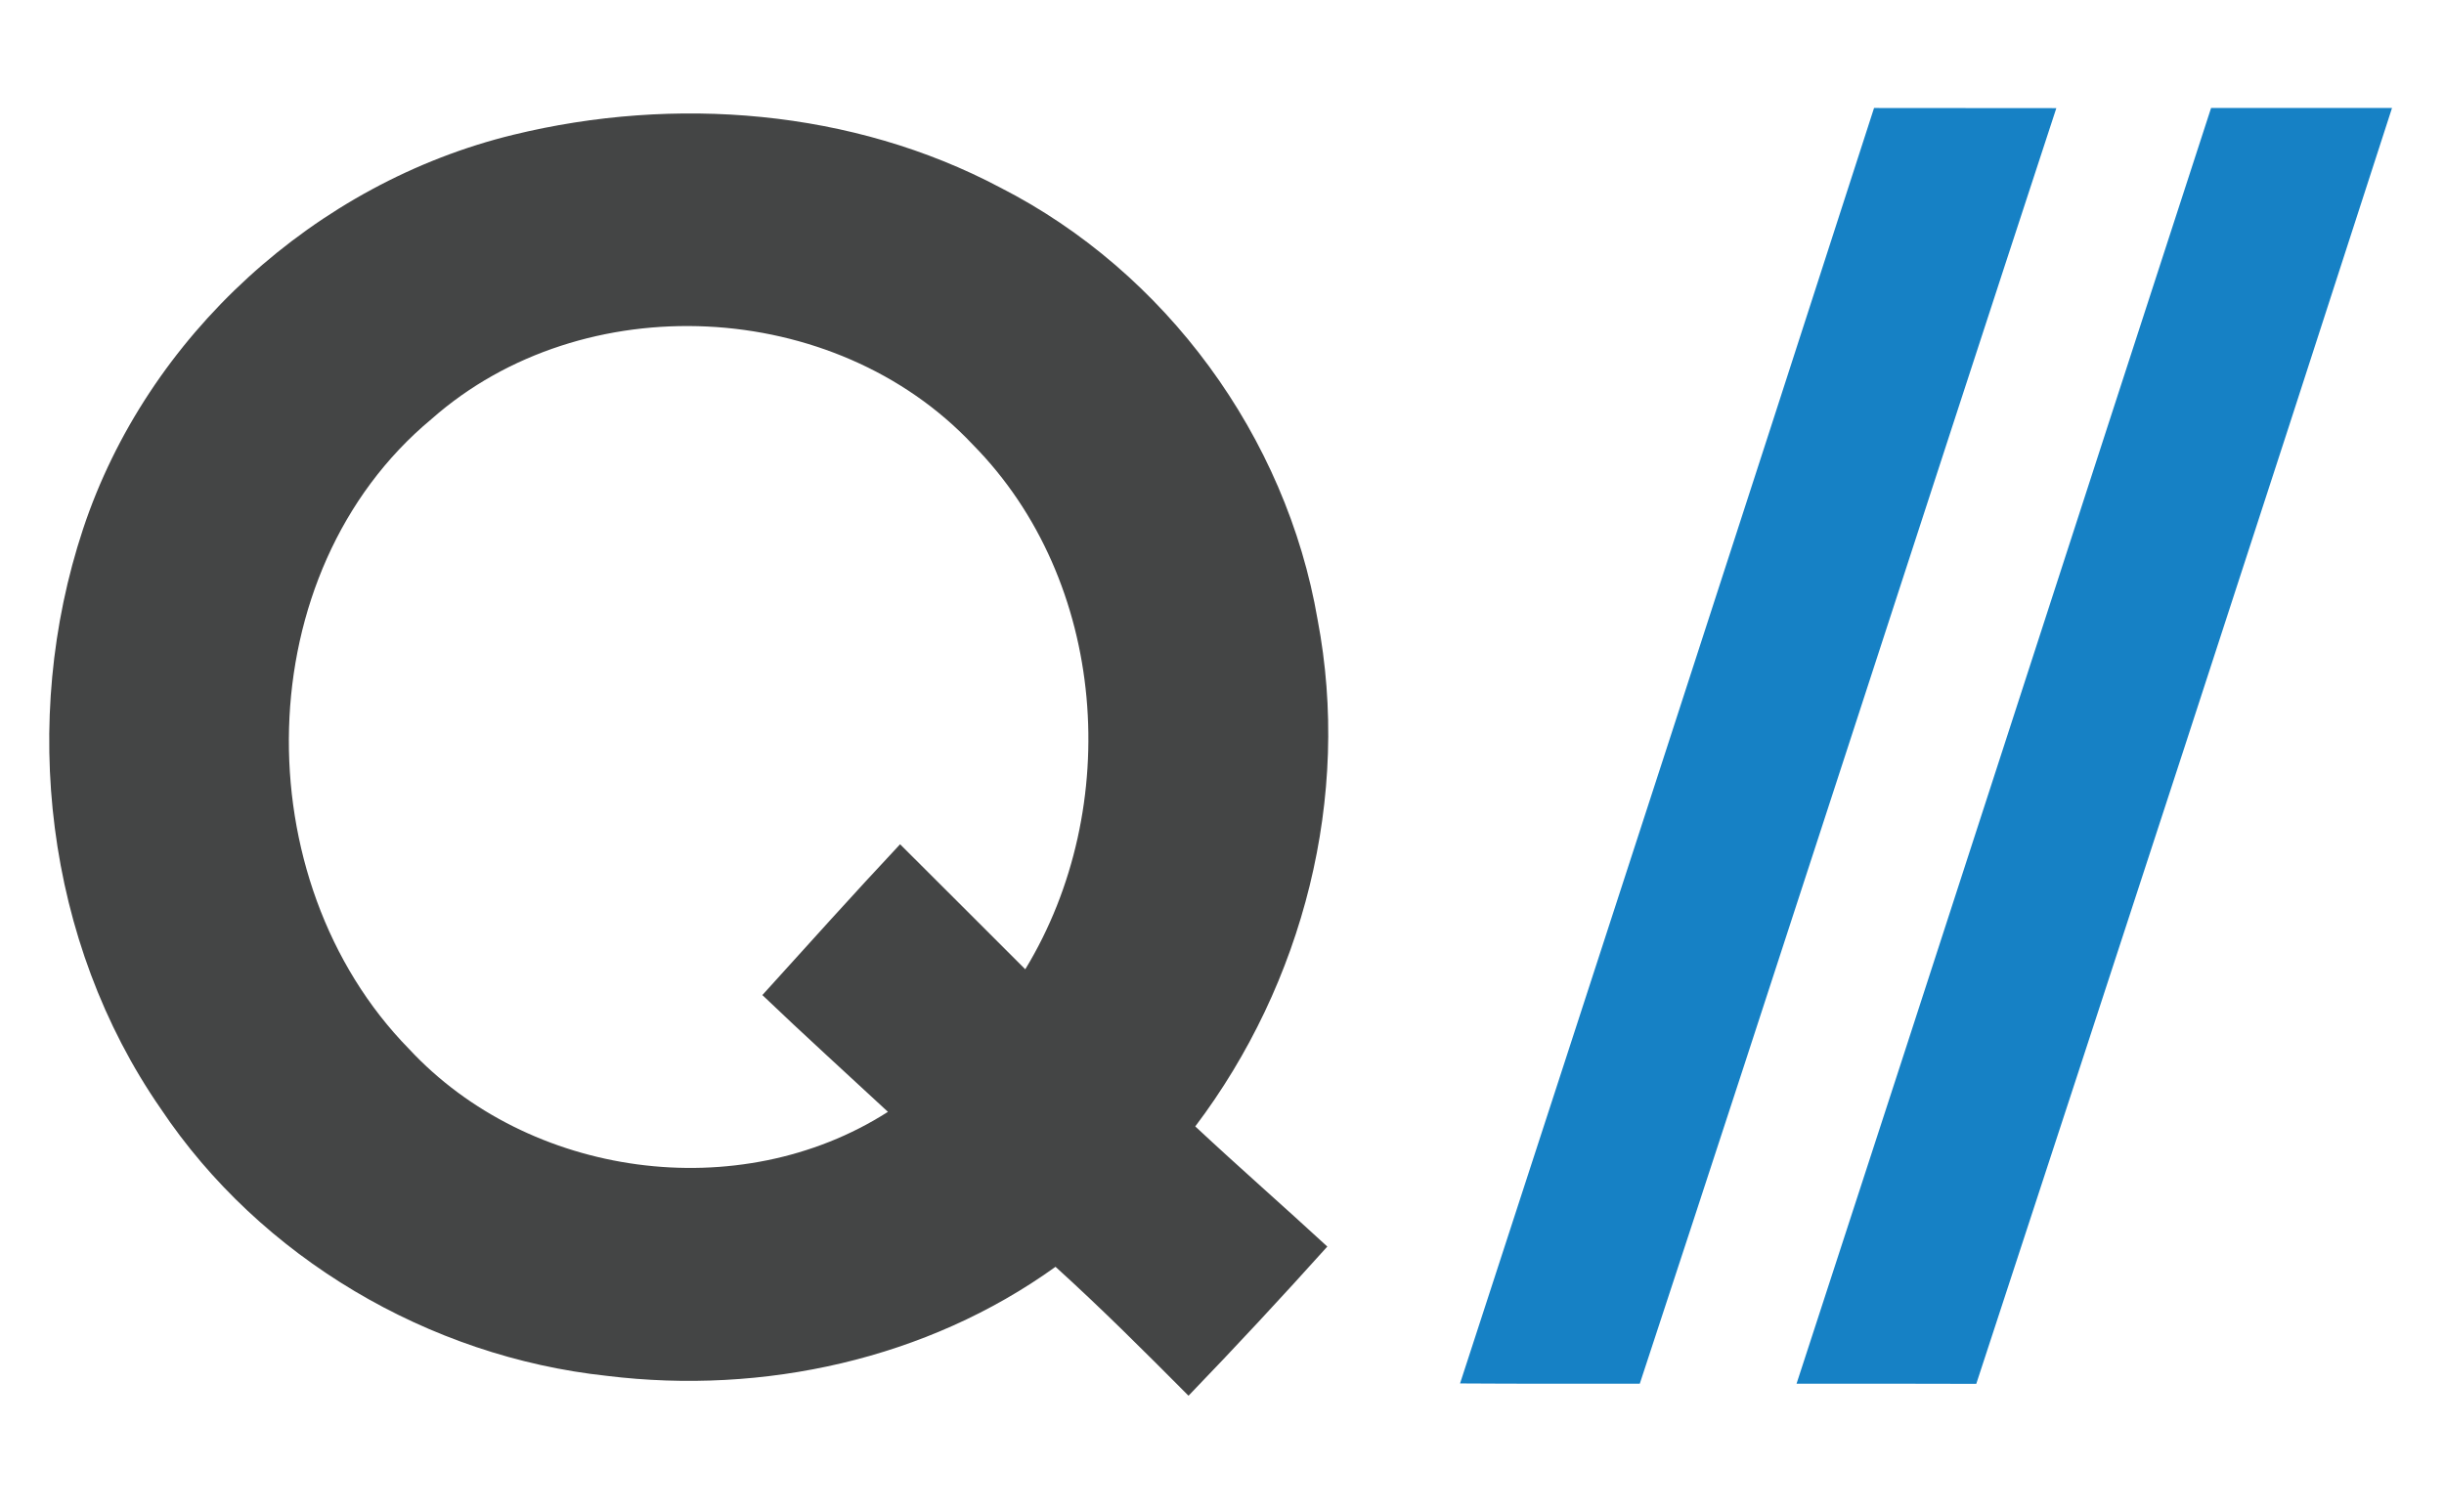
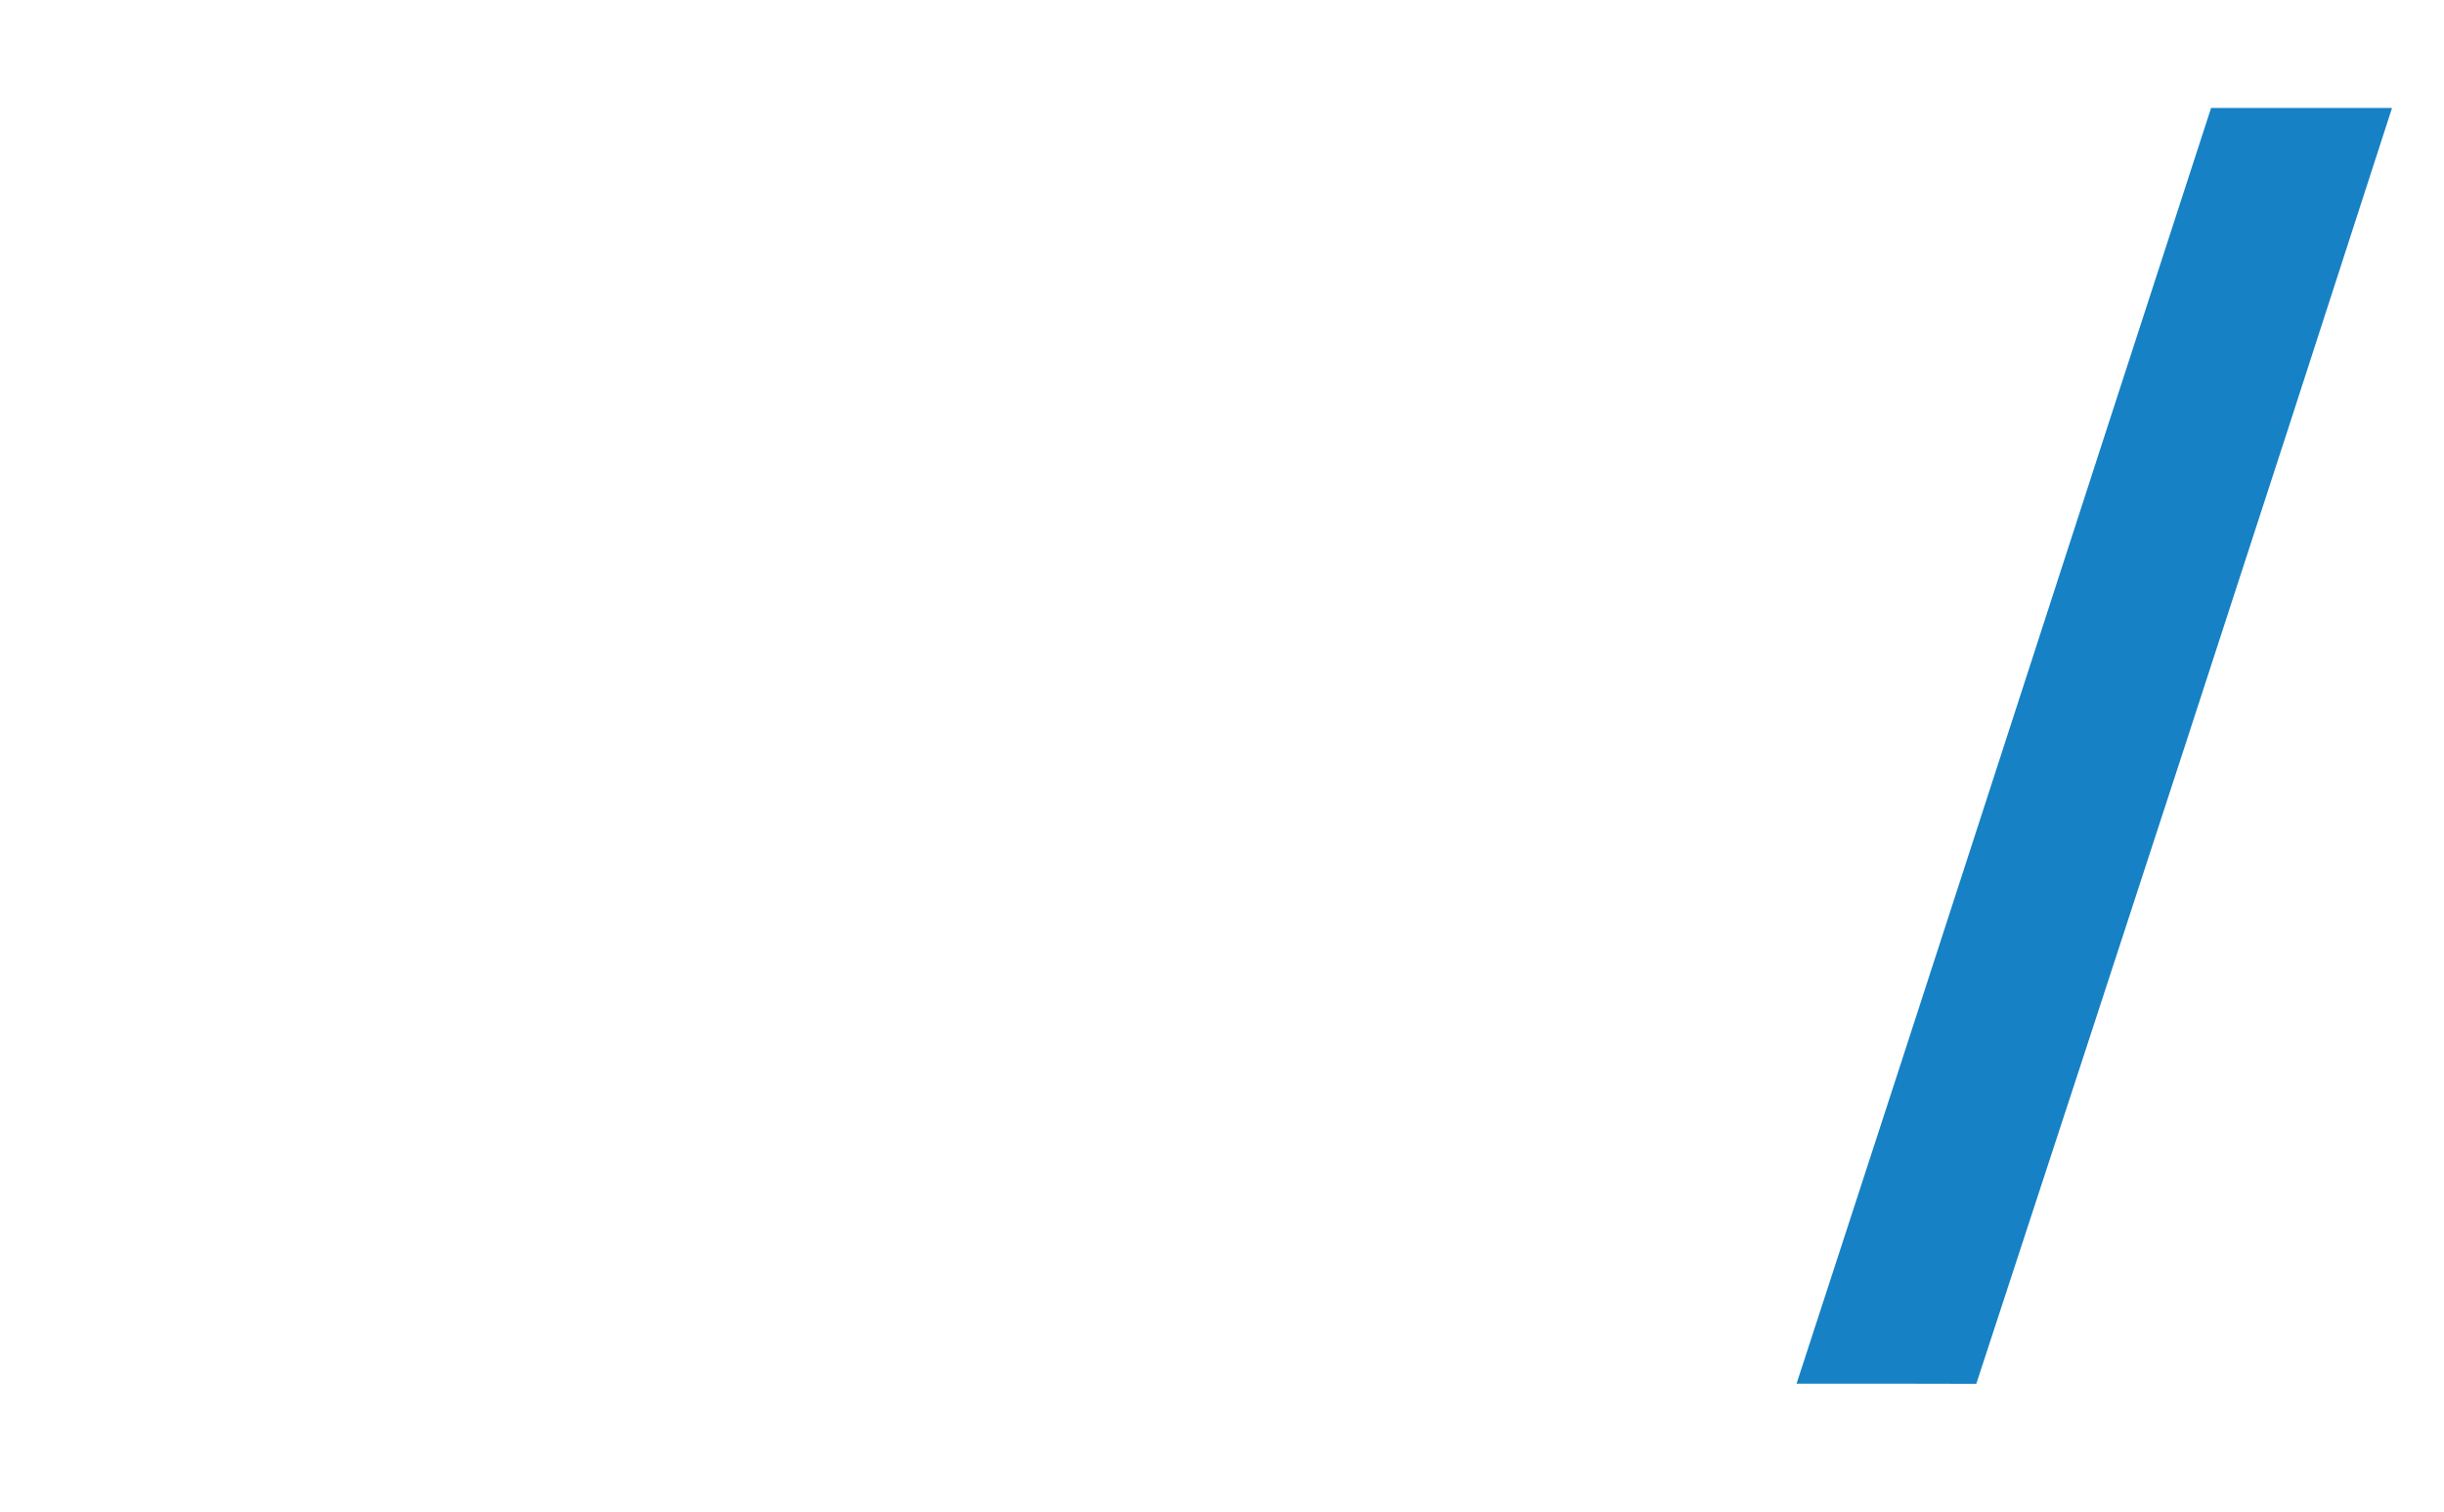
<svg xmlns="http://www.w3.org/2000/svg" width="181pt" height="112pt" viewBox="0 0 181 112" version="1.1">
  <g id="#1681c5ff">
-     <path fill="#1681c5" opacity="1.00" d=" M 108.13 102.48 C 118.38 71.00 128.62 39.51 138.79 8.00 C 143.29 8.00 147.79 8.00 152.29 8.01 C 141.97 39.49 131.80 71.03 121.44 102.50 C 117.00 102.50 112.57 102.51 108.13 102.48 Z" />
    <path fill="#1681c5" opacity="1.00" d=" M 133.05 102.50 C 143.33 71.02 153.50 39.49 163.75 8.00 C 168.22 8.00 172.68 8.00 177.15 8.00 C 166.97 39.53 156.68 71.02 146.36 102.51 C 141.92 102.49 137.48 102.50 133.05 102.50 Z" />
  </g>
  <g id="#444545ff">
-     <path fill="#444545" opacity="1.00" d=" M 38.03 9.98 C 49.97 7.07 63.12 8.09 74.07 13.89 C 86.33 20.14 95.26 32.34 97.58 45.90 C 100.08 59.01 96.53 72.84 88.52 83.44 C 91.74 86.45 95.06 89.35 98.30 92.34 C 94.94 96.08 91.51 99.77 88.02 103.39 C 84.79 100.14 81.56 96.91 78.17 93.84 C 68.65 100.69 56.52 103.34 44.96 101.92 C 31.77 100.51 19.28 93.17 11.90 82.12 C 3.35 69.78 1.46 53.35 6.15 39.19 C 10.90 24.86 23.39 13.54 38.03 9.98 M 31.97 31.03 C 18.29 42.39 18.04 65.20 30.29 77.70 C 39.16 87.25 54.74 89.41 65.76 82.36 C 62.66 79.48 59.52 76.64 56.46 73.71 C 59.85 69.97 63.22 66.21 66.66 62.54 C 69.76 65.62 72.84 68.72 75.93 71.80 C 83.22 59.82 82.03 43.04 72.04 32.93 C 61.81 22.05 43.18 21.13 31.97 31.03 Z" />
-   </g>
+     </g>
</svg>